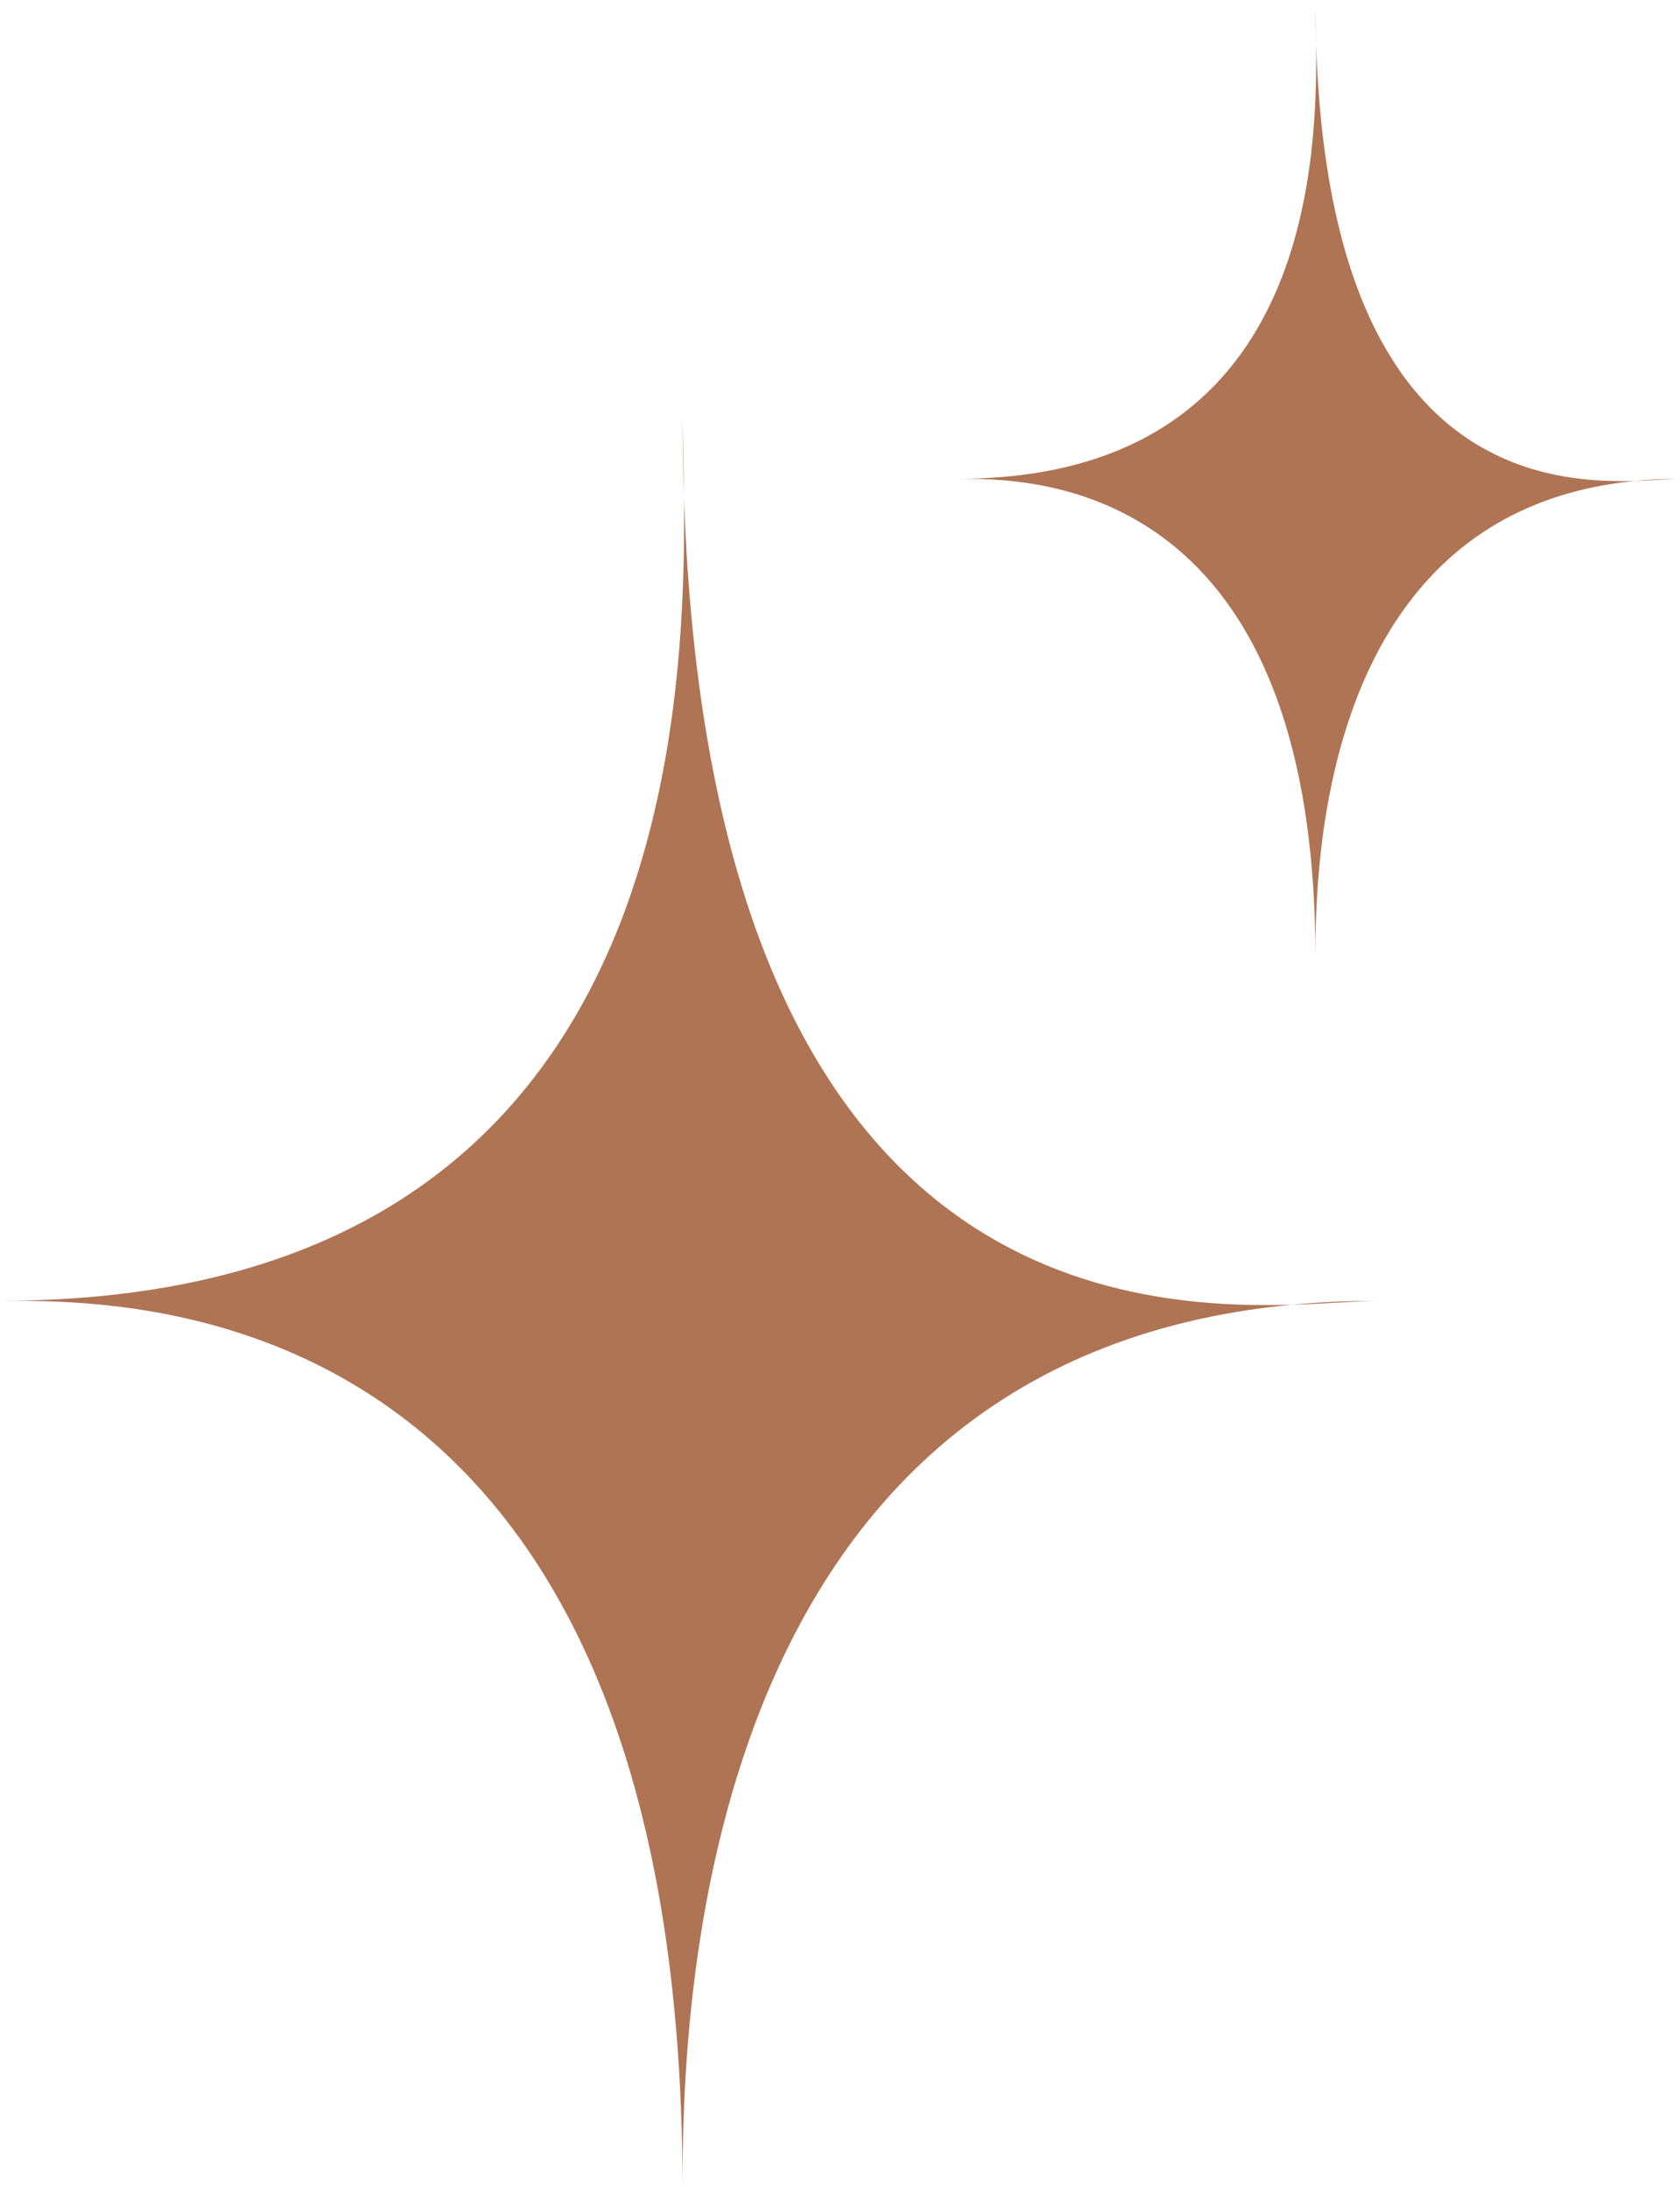
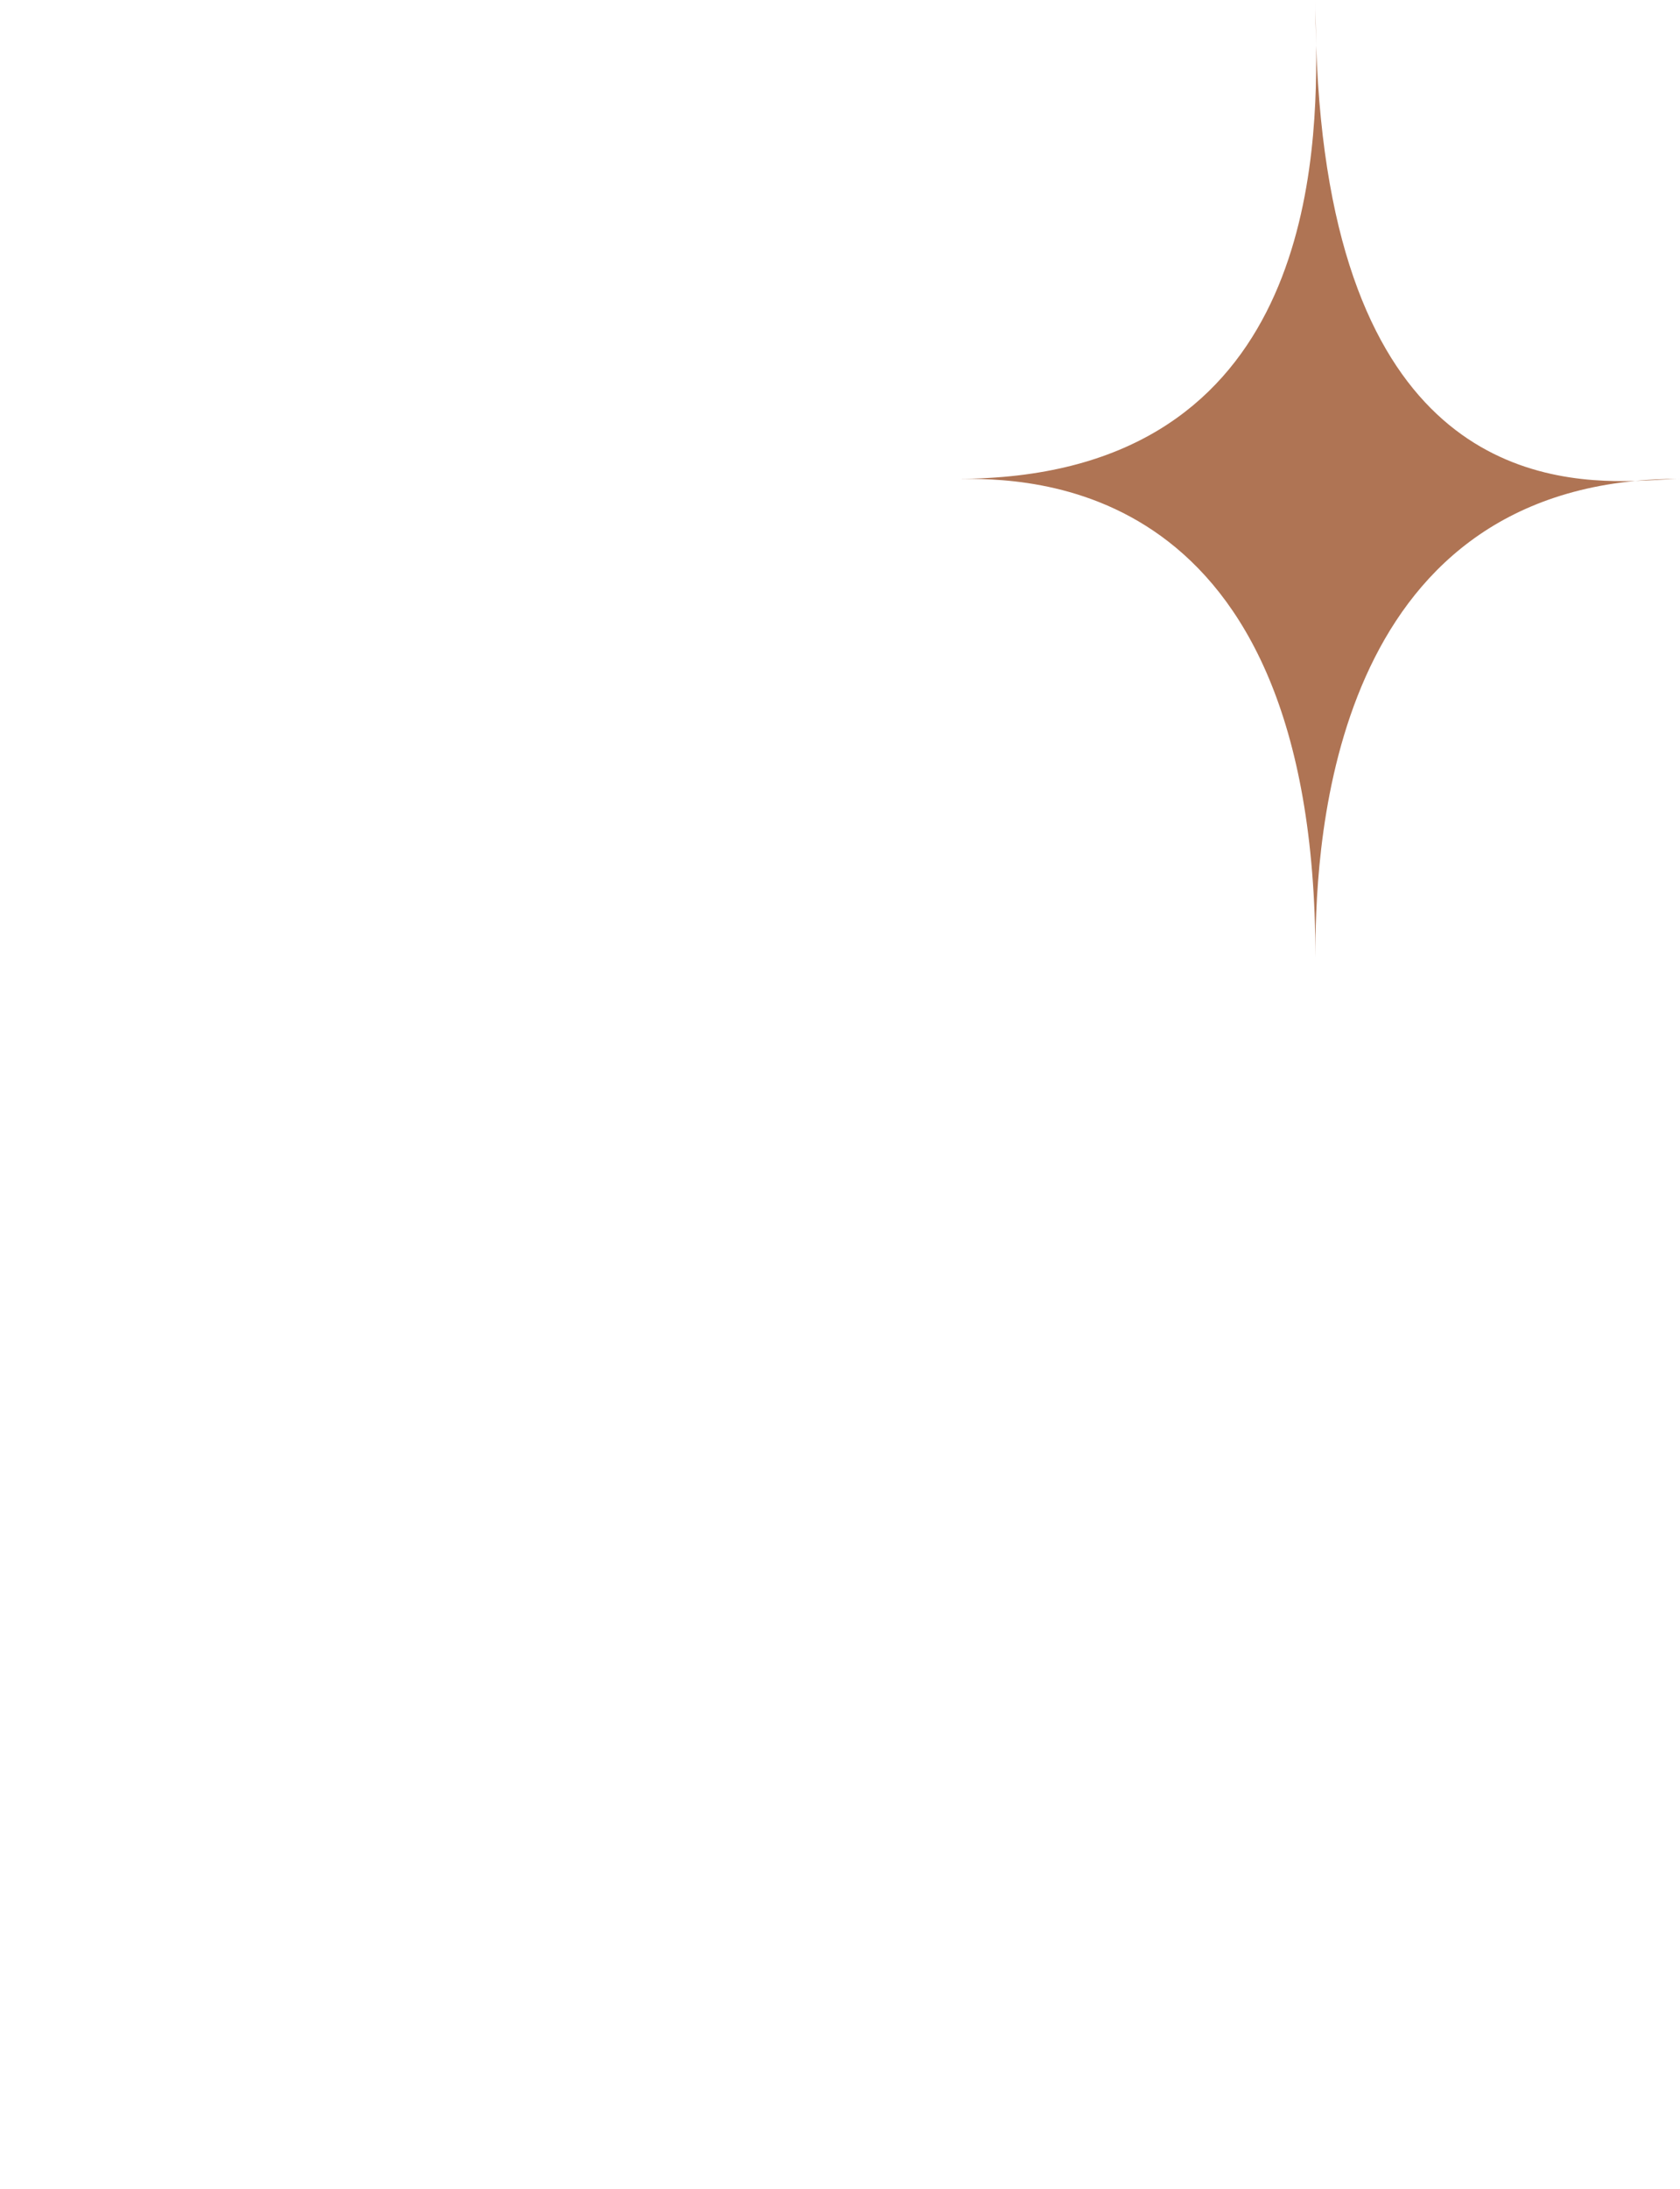
<svg xmlns="http://www.w3.org/2000/svg" width="86" height="112" viewBox="0 0 86 112" fill="none">
-   <path d="M34.939 21.118C34.939 22.151 34.993 23.635 35.012 25.441C36.363 64.743 56.254 67.038 66.128 66.76C67.522 66.628 68.979 66.559 70.5 66.559C69.544 66.559 68.02 66.707 66.128 66.76C35.508 69.664 34.939 103.206 34.939 112C34.939 65.953 6.493 66.559 0 66.559C33.58 66.559 35.145 38.096 35.012 25.441C34.964 24.047 34.939 22.606 34.939 21.118Z" fill="#AF7454" />
  <path d="M67.337 0C67.337 0.557 67.365 1.357 67.375 2.331C68.084 23.521 78.523 24.758 83.706 24.608C84.437 24.537 85.201 24.5 86 24.5C85.498 24.5 84.698 24.58 83.706 24.608C67.635 26.174 67.337 44.259 67.337 49C67.337 24.173 52.408 24.5 49 24.5C66.624 24.5 67.445 9.154 67.375 2.331C67.35 1.579 67.337 0.803 67.337 0Z" fill="#AF7454" />
</svg>